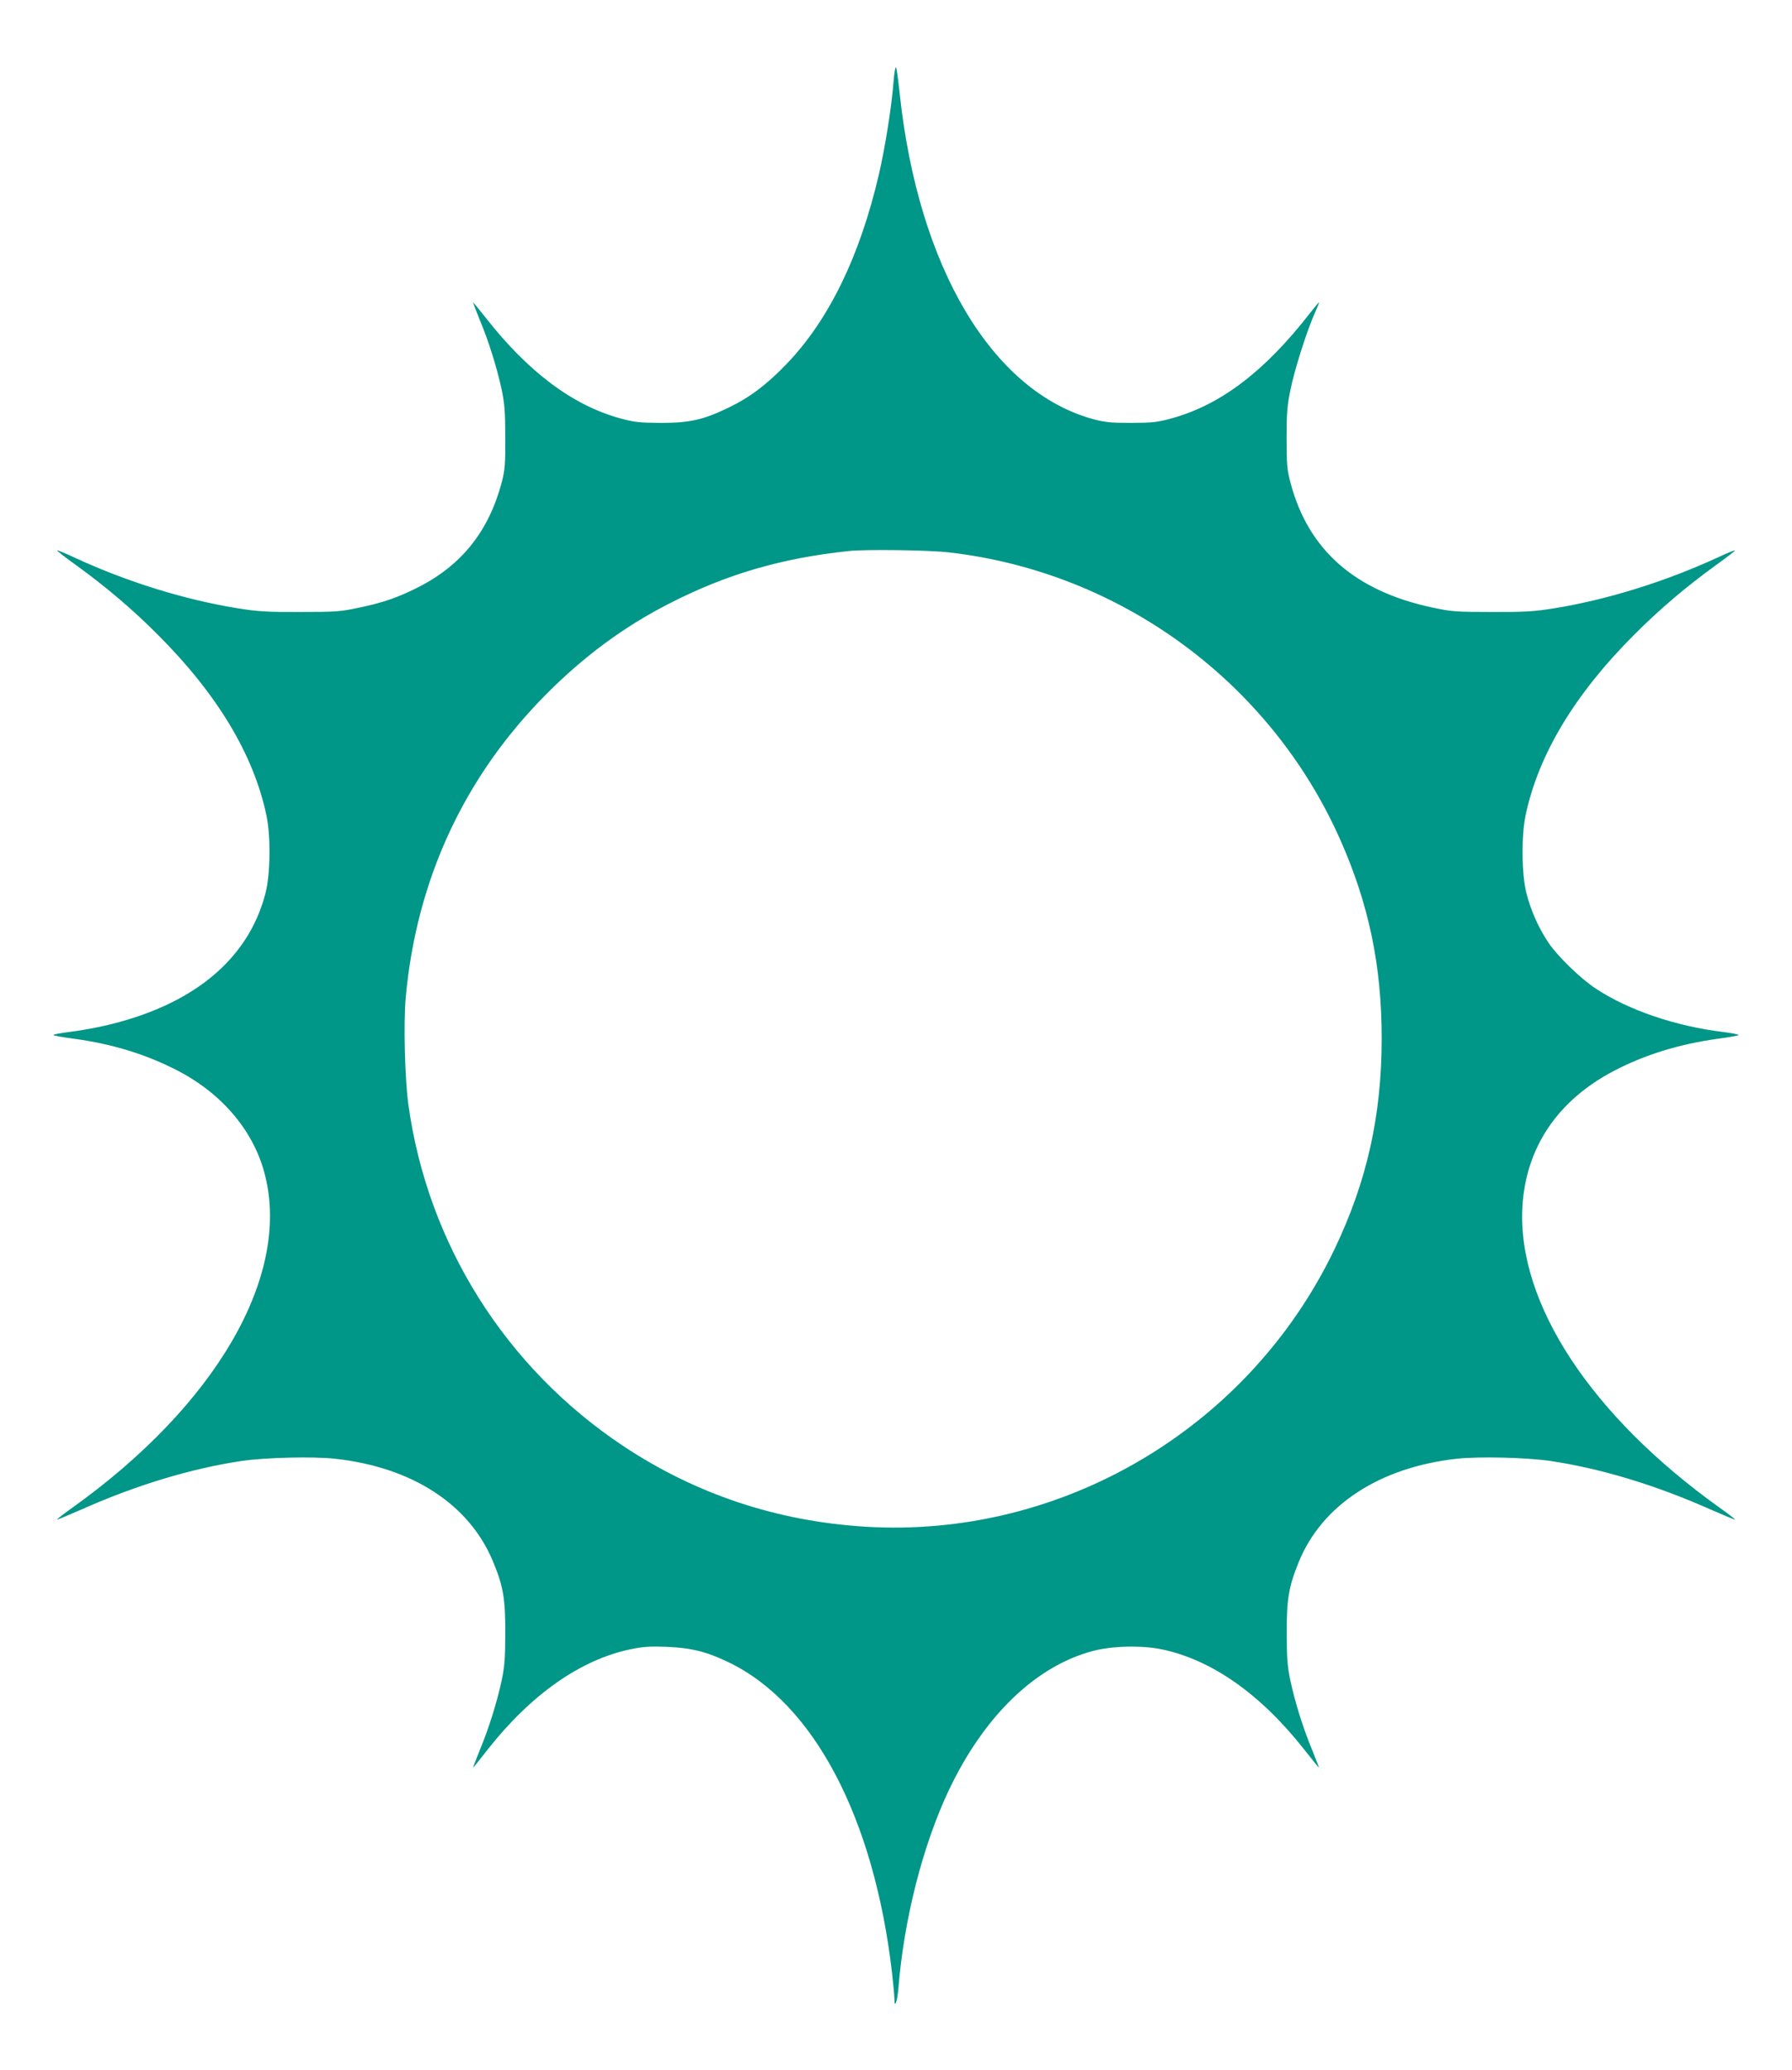
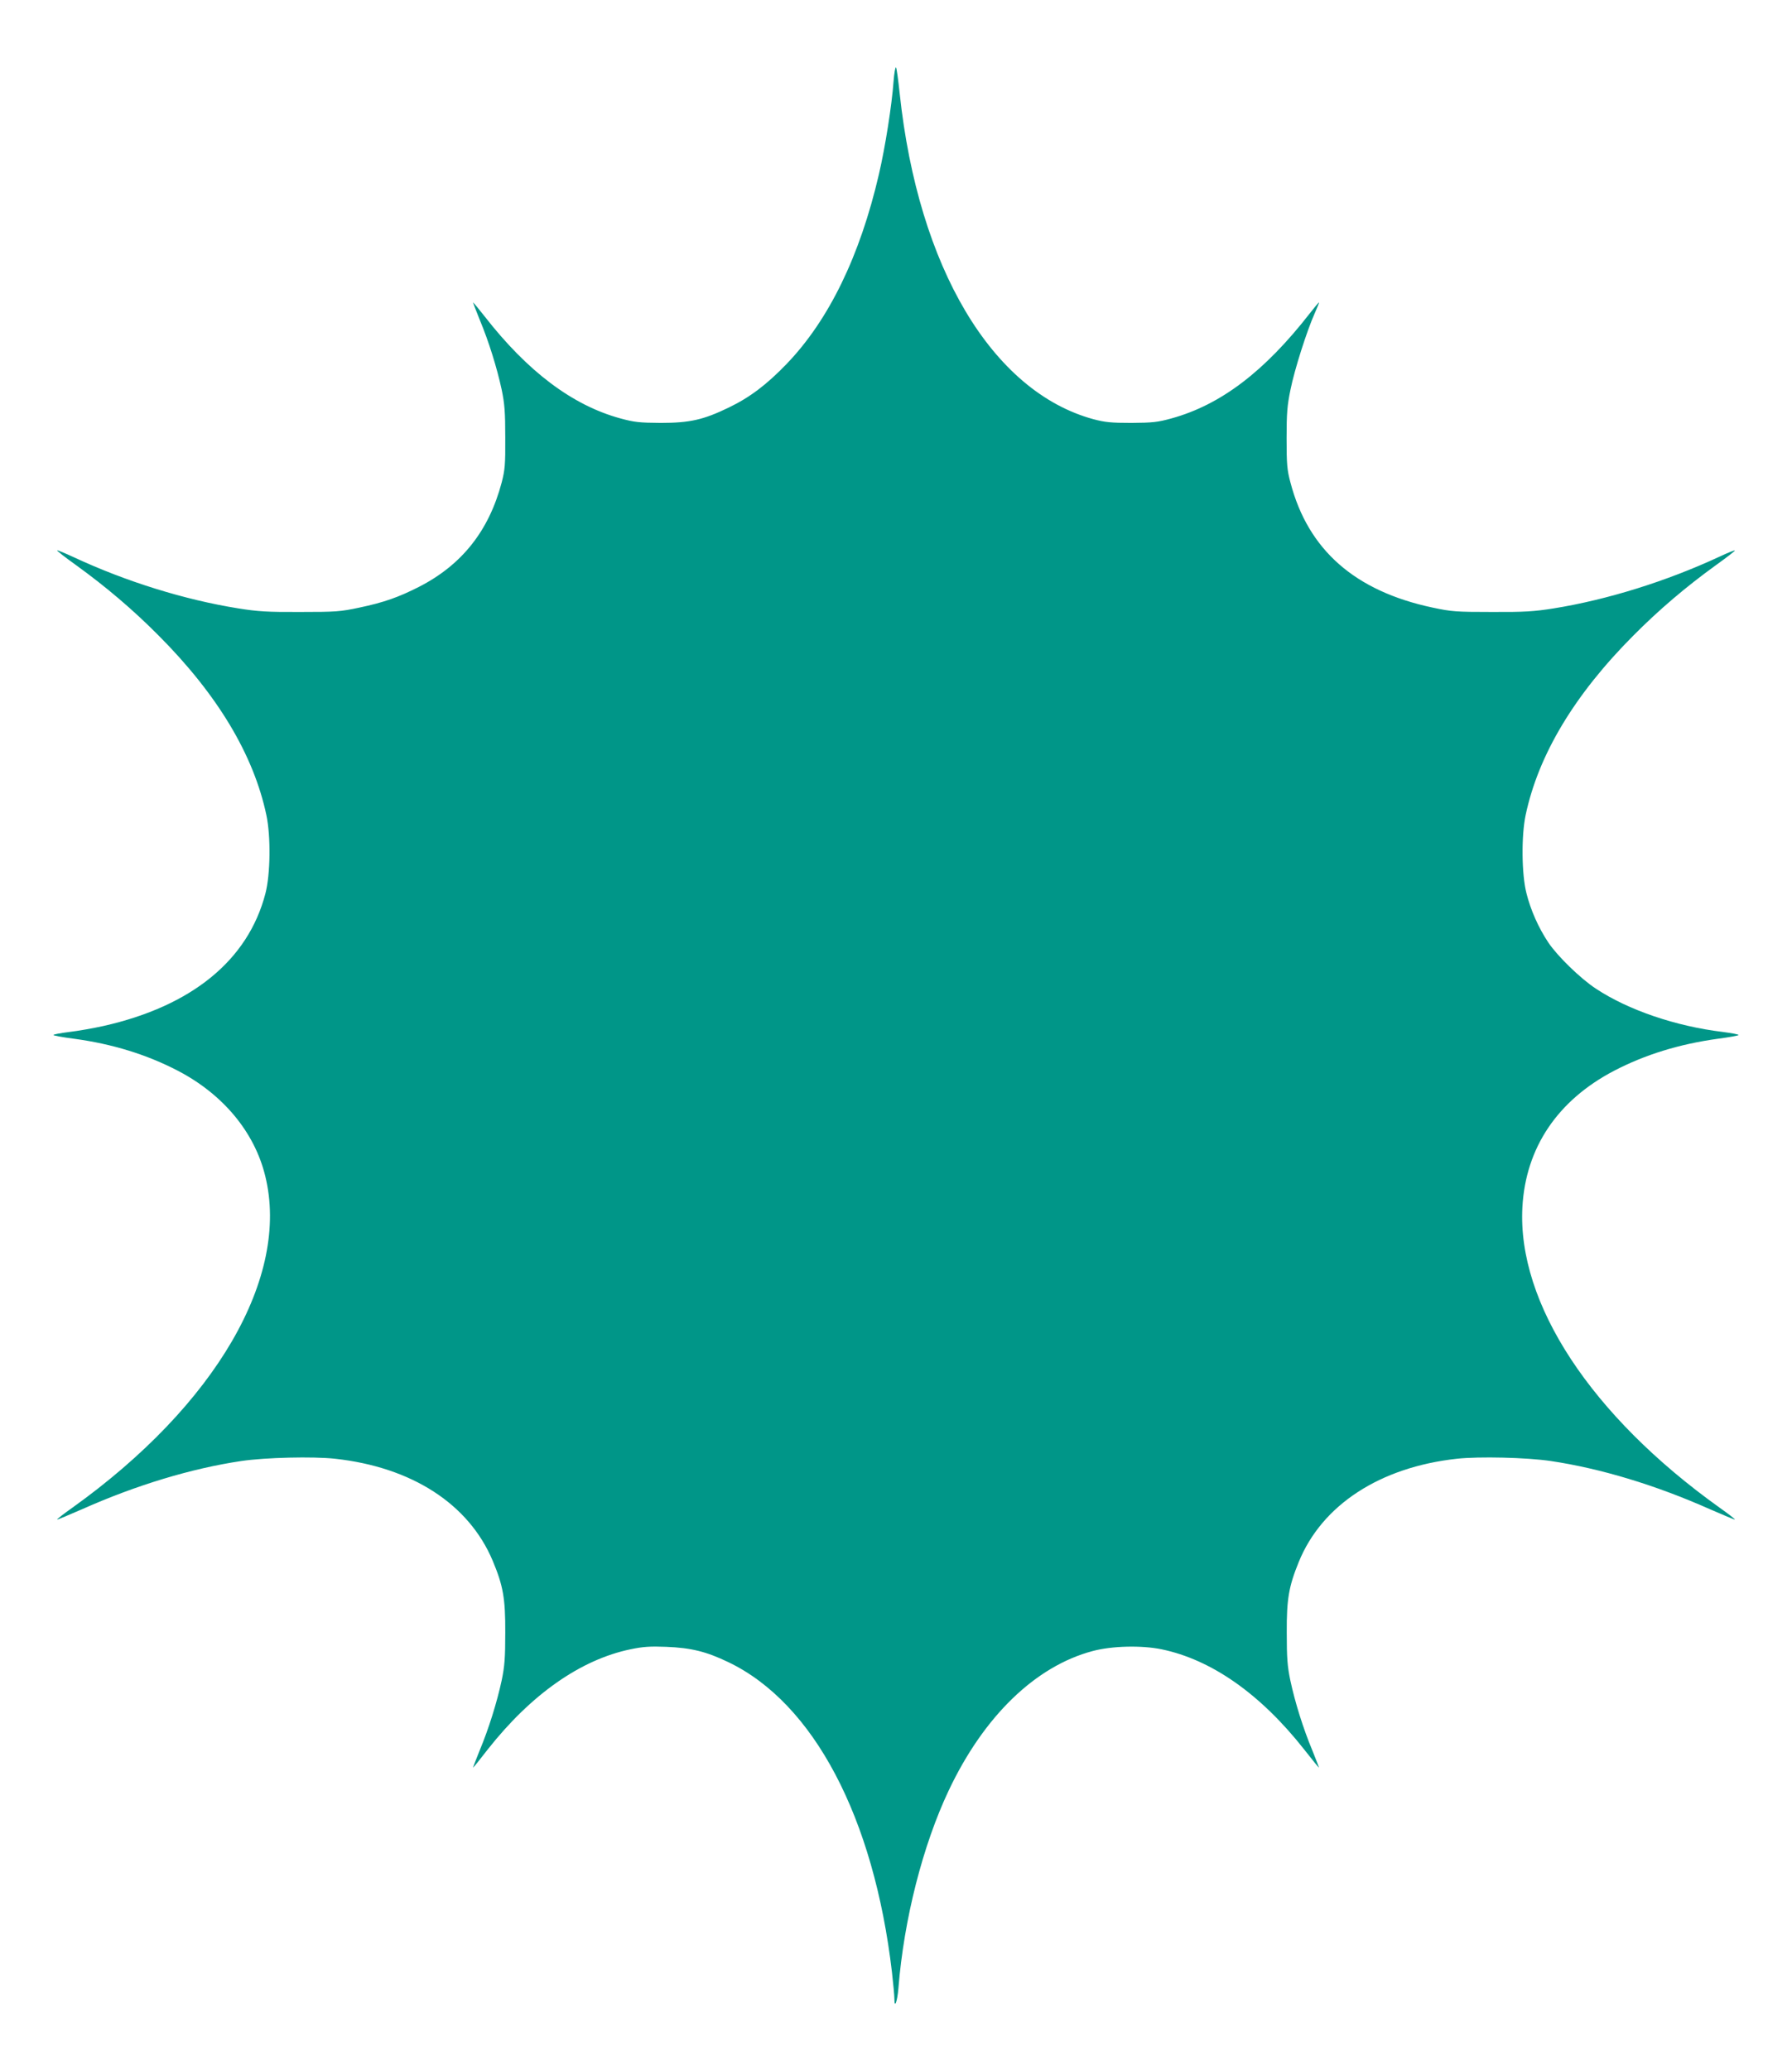
<svg xmlns="http://www.w3.org/2000/svg" version="1.0" width="1108pt" height="1280pt" viewBox="0 0 1108 1280" preserveAspectRatio="xMidYMid meet">
  <g transform="translate(0,1280) scale(0.1,-0.1)" fill="#009688" stroke="none">
-     <path d="M5525 12298 c-11 -151 -52 -410 -91 -577 -117 -504 -309 -899 -569 -1170 -123 -128 -228 -208 -359 -271 -157 -76 -241 -95 -421 -95 -132 1 -162 4 -250 28 -296 81 -573 290 -838 630 -38 48 -70 87 -72 87 -1 0 17 -48 41 -107 56 -134 107 -298 136 -433 18 -87 22 -138 22 -295 1 -168 -2 -200 -22 -278 -79 -299 -246 -510 -512 -646 -126 -64 -216 -96 -368 -128 -117 -25 -145 -27 -367 -27 -202 -1 -262 3 -381 22 -331 53 -693 165 -1019 317 -54 25 -100 44 -102 42 -2 -3 51 -44 118 -92 185 -134 349 -273 509 -434 365 -366 588 -738 667 -1111 28 -132 25 -367 -6 -485 -107 -412 -455 -696 -1001 -819 -63 -14 -159 -31 -212 -37 -54 -7 -98 -15 -98 -19 0 -3 57 -14 128 -23 237 -32 450 -98 642 -198 280 -146 474 -380 540 -651 154 -625 -307 -1417 -1193 -2051 -54 -38 -96 -71 -94 -73 1 -2 72 28 157 65 333 148 673 251 982 297 149 22 443 29 580 14 474 -52 826 -279 974 -630 65 -155 79 -234 78 -445 0 -157 -4 -208 -22 -295 -29 -135 -80 -299 -136 -433 -24 -59 -42 -107 -41 -107 2 0 43 51 91 113 268 340 574 555 883 619 77 16 121 19 221 15 153 -6 247 -29 384 -95 527 -253 899 -959 1011 -1917 8 -71 15 -145 15 -163 0 -67 18 -20 25 65 34 426 151 884 311 1222 217 459 536 768 890 862 119 32 302 36 425 11 310 -64 613 -277 883 -620 48 -61 89 -112 91 -112 1 0 -17 48 -41 107 -56 134 -107 297 -136 433 -18 87 -22 137 -22 295 -1 208 13 286 74 436 143 353 502 587 978 639 137 15 431 8 580 -14 309 -46 649 -149 982 -297 85 -37 156 -67 157 -65 2 2 -40 35 -94 73 -795 568 -1252 1264 -1220 1858 20 368 217 661 567 844 192 100 403 165 642 198 70 9 128 20 128 23 0 4 -44 12 -97 19 -292 35 -587 136 -786 268 -96 63 -237 201 -293 284 -62 93 -110 202 -136 306 -30 117 -32 355 -5 483 79 373 302 745 667 1111 160 161 324 300 509 434 67 48 120 89 118 91 -2 3 -44 -14 -93 -37 -331 -154 -698 -268 -1028 -321 -119 -19 -179 -23 -381 -22 -222 0 -250 2 -367 27 -481 102 -770 357 -879 773 -21 78 -24 113 -24 274 0 156 4 203 24 300 25 125 102 366 150 473 16 37 29 67 26 67 -2 0 -27 -30 -56 -67 -280 -360 -551 -566 -855 -650 -87 -24 -117 -27 -249 -28 -126 0 -163 4 -235 23 -626 171 -1082 938 -1197 2012 -9 85 -19 159 -23 163 -4 5 -11 -34 -15 -85z m345 -2914 c1058 -122 1981 -799 2414 -1770 179 -401 259 -785 259 -1234 0 -478 -91 -885 -292 -1305 -531 -1108 -1688 -1791 -2904 -1715 -545 34 -1047 202 -1494 499 -727 484 -1209 1249 -1328 2111 -22 160 -31 507 -16 666 67 727 362 1363 871 1874 232 233 478 415 756 557 354 182 696 282 1114 326 105 11 496 6 620 -9z" />
+     <path d="M5525 12298 c-11 -151 -52 -410 -91 -577 -117 -504 -309 -899 -569 -1170 -123 -128 -228 -208 -359 -271 -157 -76 -241 -95 -421 -95 -132 1 -162 4 -250 28 -296 81 -573 290 -838 630 -38 48 -70 87 -72 87 -1 0 17 -48 41 -107 56 -134 107 -298 136 -433 18 -87 22 -138 22 -295 1 -168 -2 -200 -22 -278 -79 -299 -246 -510 -512 -646 -126 -64 -216 -96 -368 -128 -117 -25 -145 -27 -367 -27 -202 -1 -262 3 -381 22 -331 53 -693 165 -1019 317 -54 25 -100 44 -102 42 -2 -3 51 -44 118 -92 185 -134 349 -273 509 -434 365 -366 588 -738 667 -1111 28 -132 25 -367 -6 -485 -107 -412 -455 -696 -1001 -819 -63 -14 -159 -31 -212 -37 -54 -7 -98 -15 -98 -19 0 -3 57 -14 128 -23 237 -32 450 -98 642 -198 280 -146 474 -380 540 -651 154 -625 -307 -1417 -1193 -2051 -54 -38 -96 -71 -94 -73 1 -2 72 28 157 65 333 148 673 251 982 297 149 22 443 29 580 14 474 -52 826 -279 974 -630 65 -155 79 -234 78 -445 0 -157 -4 -208 -22 -295 -29 -135 -80 -299 -136 -433 -24 -59 -42 -107 -41 -107 2 0 43 51 91 113 268 340 574 555 883 619 77 16 121 19 221 15 153 -6 247 -29 384 -95 527 -253 899 -959 1011 -1917 8 -71 15 -145 15 -163 0 -67 18 -20 25 65 34 426 151 884 311 1222 217 459 536 768 890 862 119 32 302 36 425 11 310 -64 613 -277 883 -620 48 -61 89 -112 91 -112 1 0 -17 48 -41 107 -56 134 -107 297 -136 433 -18 87 -22 137 -22 295 -1 208 13 286 74 436 143 353 502 587 978 639 137 15 431 8 580 -14 309 -46 649 -149 982 -297 85 -37 156 -67 157 -65 2 2 -40 35 -94 73 -795 568 -1252 1264 -1220 1858 20 368 217 661 567 844 192 100 403 165 642 198 70 9 128 20 128 23 0 4 -44 12 -97 19 -292 35 -587 136 -786 268 -96 63 -237 201 -293 284 -62 93 -110 202 -136 306 -30 117 -32 355 -5 483 79 373 302 745 667 1111 160 161 324 300 509 434 67 48 120 89 118 91 -2 3 -44 -14 -93 -37 -331 -154 -698 -268 -1028 -321 -119 -19 -179 -23 -381 -22 -222 0 -250 2 -367 27 -481 102 -770 357 -879 773 -21 78 -24 113 -24 274 0 156 4 203 24 300 25 125 102 366 150 473 16 37 29 67 26 67 -2 0 -27 -30 -56 -67 -280 -360 -551 -566 -855 -650 -87 -24 -117 -27 -249 -28 -126 0 -163 4 -235 23 -626 171 -1082 938 -1197 2012 -9 85 -19 159 -23 163 -4 5 -11 -34 -15 -85z m345 -2914 z" />
  </g>
</svg>